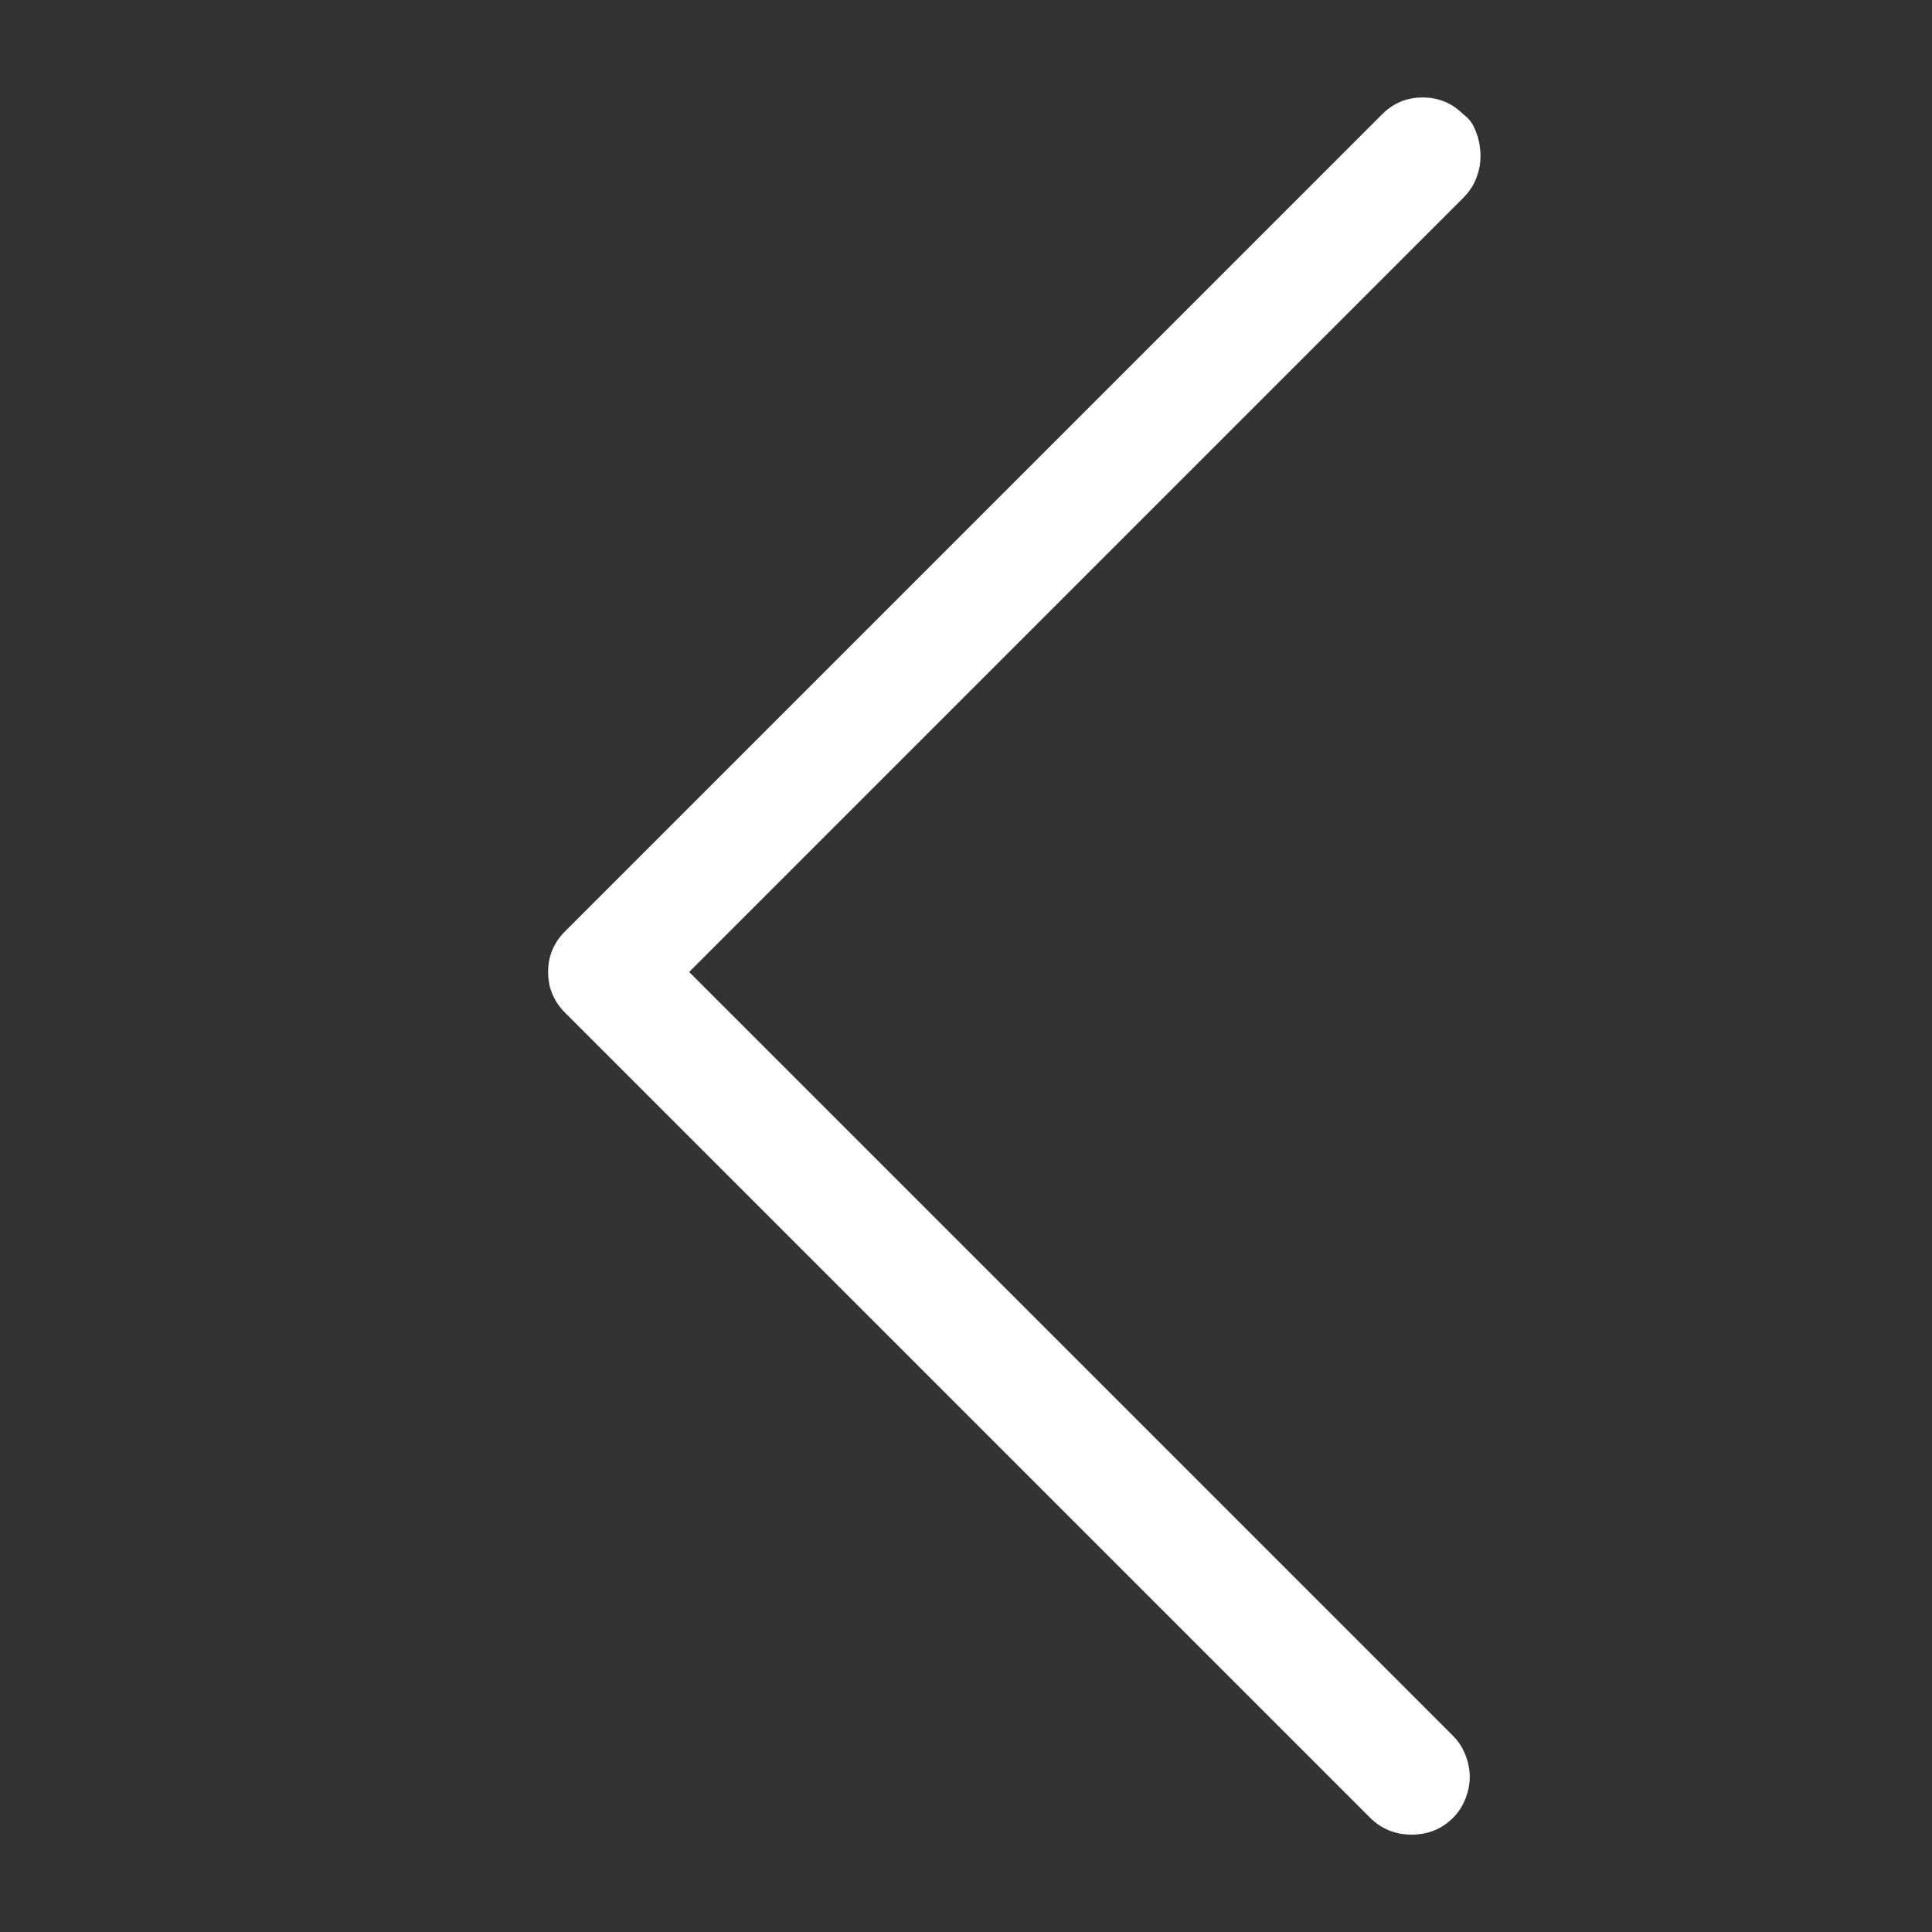
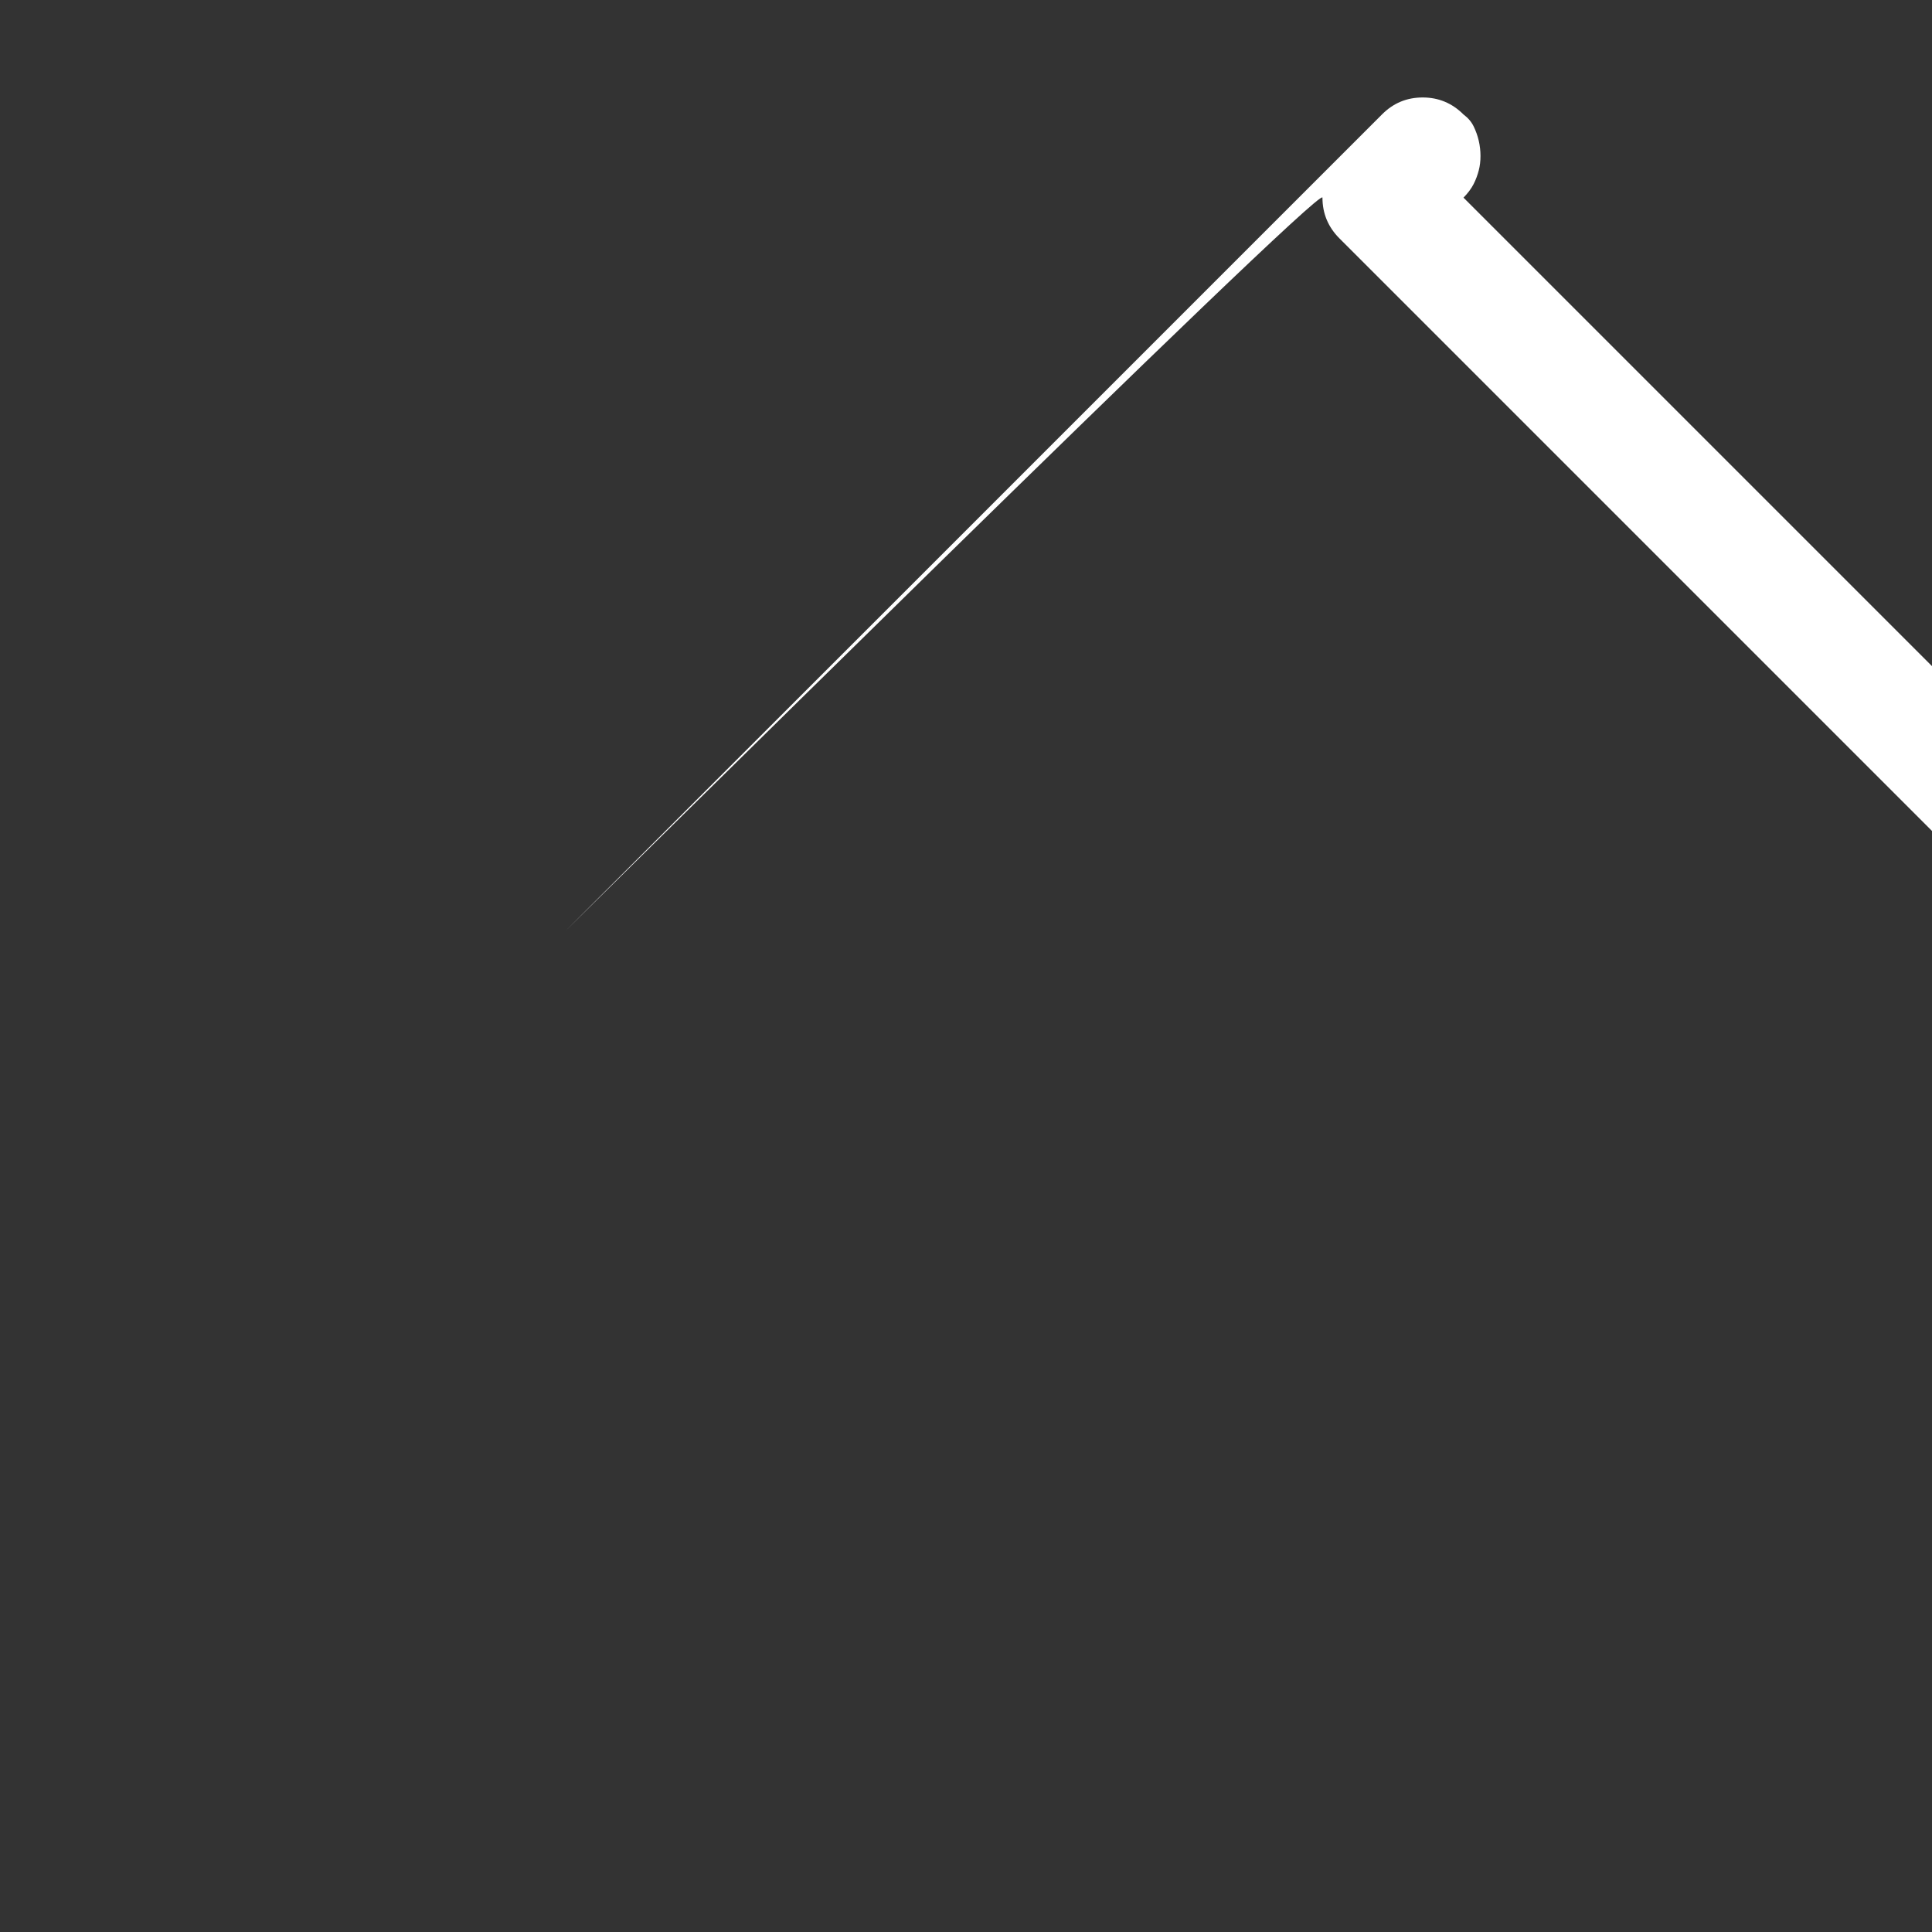
<svg xmlns="http://www.w3.org/2000/svg" version="1.1" id="Layer_1" x="0px" y="0px" width="20px" height="20px" viewBox="0 0 20 20" enable-background="new 0 0 20 20" xml:space="preserve">
  <rect x="0" y="0" width="20" height="20" fill="#333333" stroke="none" />
  <g>
-     <path fill="#FFFFFF" d="M14.728,1.009c0.164,0,0.305,0.059,0.422,0.176c0.047,0.035,0.082,0.076,0.105,0.123   s0.041,0.097,0.053,0.149s0.018,0.105,0.018,0.158s-0.006,0.103-0.018,0.149s-0.029,0.094-0.053,0.141s-0.059,0.094-0.105,0.141   l-8.016,8.016l7.91,7.91c0.07,0.07,0.12,0.158,0.149,0.264s0.029,0.211,0,0.316s-0.079,0.193-0.149,0.264   c-0.117,0.117-0.261,0.176-0.431,0.176s-0.313-0.059-0.431-0.176l-8.332-8.332c-0.117-0.117-0.176-0.258-0.176-0.422   S5.733,9.757,5.851,9.64l8.455-8.455C14.423,1.067,14.563,1.009,14.728,1.009z" />
+     <path fill="#FFFFFF" d="M14.728,1.009c0.164,0,0.305,0.059,0.422,0.176c0.047,0.035,0.082,0.076,0.105,0.123   s0.041,0.097,0.053,0.149s0.018,0.105,0.018,0.158s-0.006,0.103-0.018,0.149s-0.029,0.094-0.053,0.141s-0.059,0.094-0.105,0.141   l7.91,7.91c0.07,0.07,0.12,0.158,0.149,0.264s0.029,0.211,0,0.316s-0.079,0.193-0.149,0.264   c-0.117,0.117-0.261,0.176-0.431,0.176s-0.313-0.059-0.431-0.176l-8.332-8.332c-0.117-0.117-0.176-0.258-0.176-0.422   S5.733,9.757,5.851,9.64l8.455-8.455C14.423,1.067,14.563,1.009,14.728,1.009z" />
  </g>
</svg>